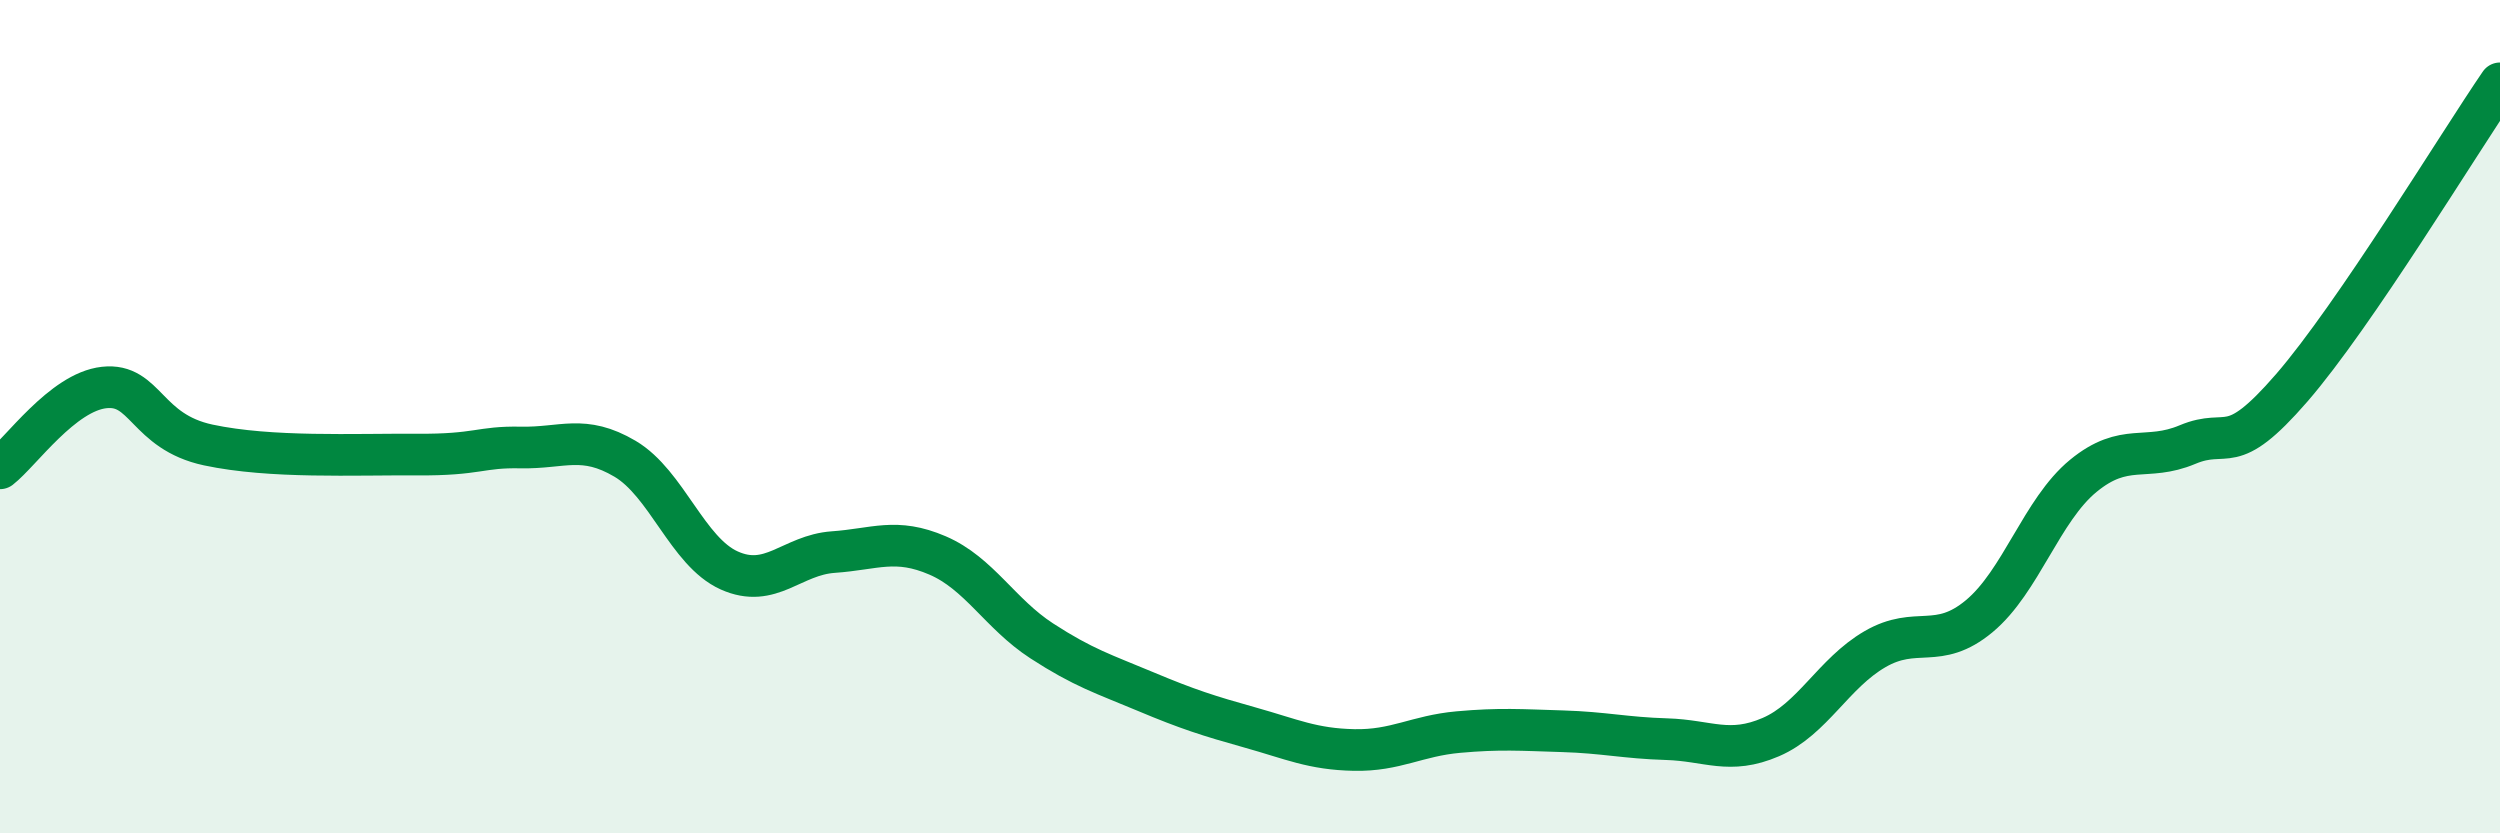
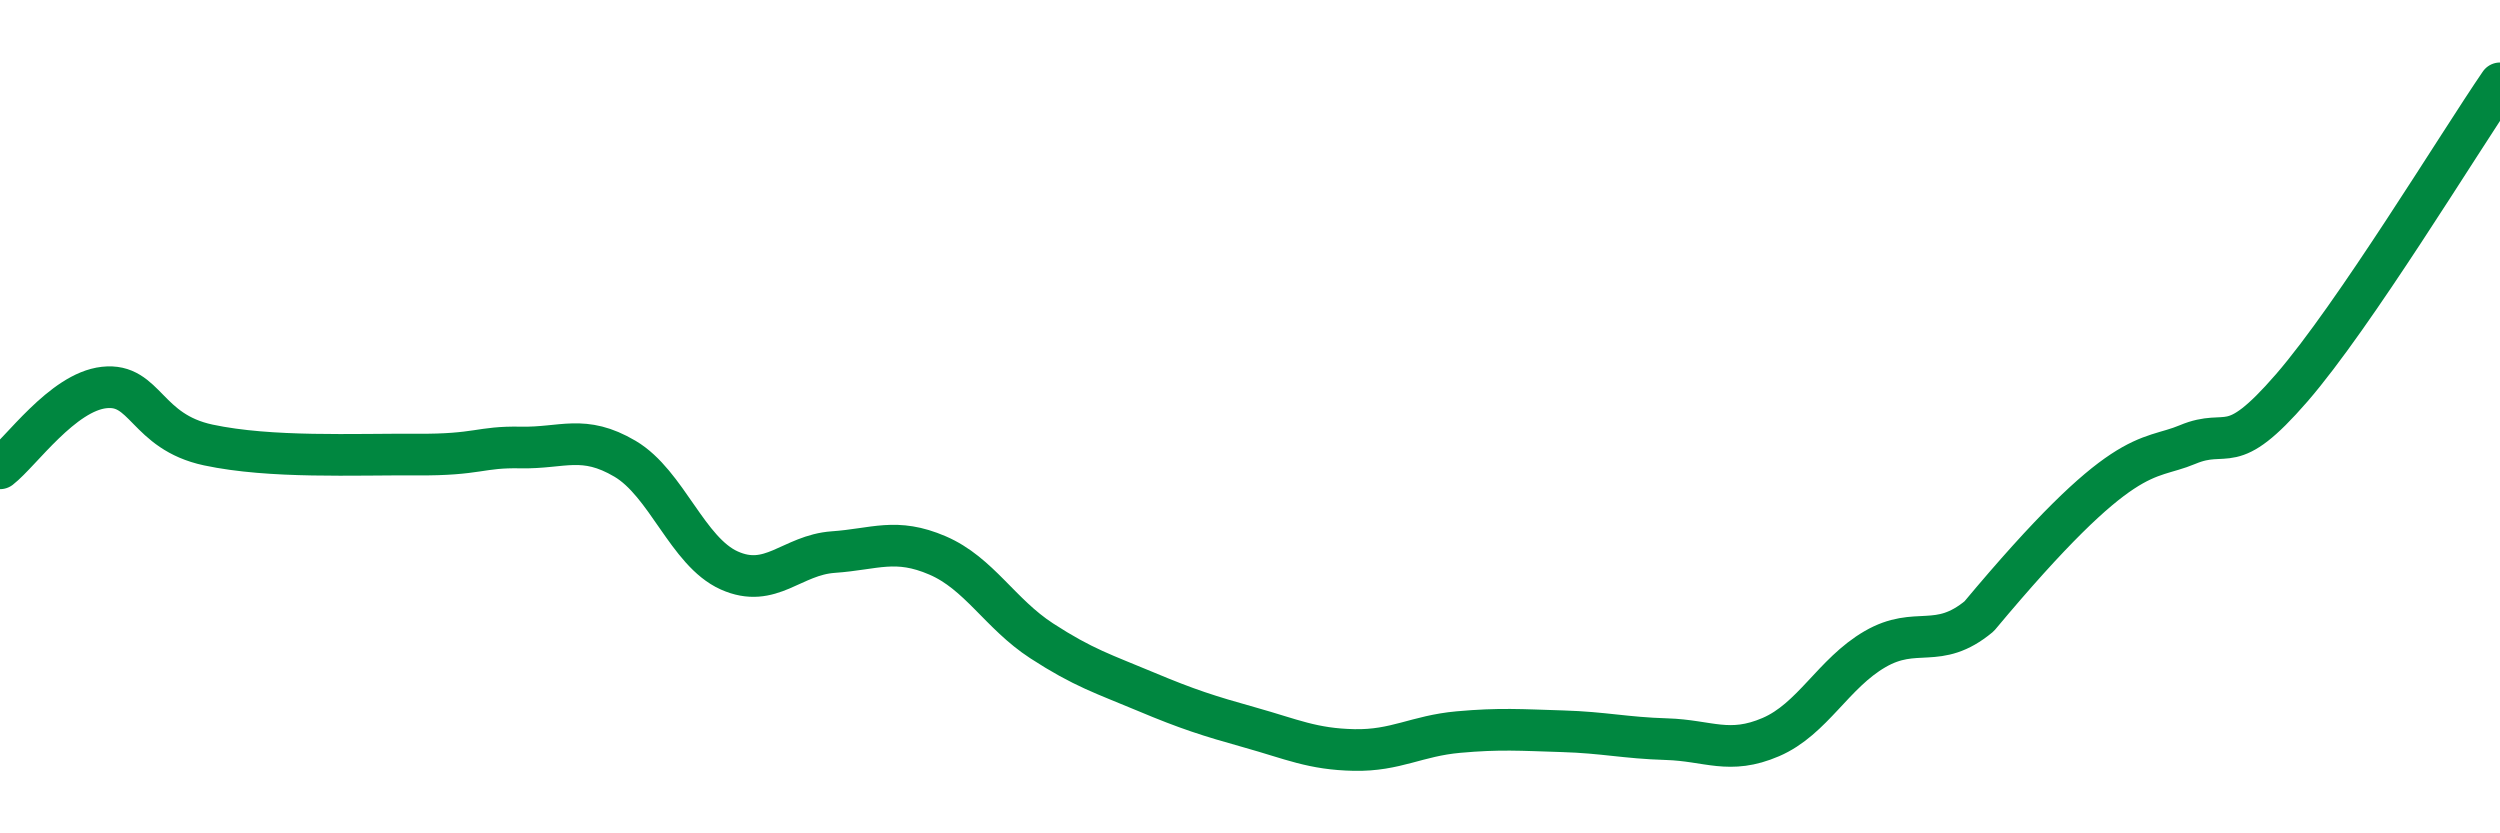
<svg xmlns="http://www.w3.org/2000/svg" width="60" height="20" viewBox="0 0 60 20">
-   <path d="M 0,11.24 C 0.5,10.85 1.5,9.41 2.5,9.3 C 3.5,9.19 3.5,10.36 5,10.68 C 6.5,11 8.5,10.9 10,10.91 C 11.5,10.92 11.5,10.72 12.5,10.74 C 13.5,10.76 14,10.42 15,11.01 C 16,11.6 16.5,13.24 17.5,13.69 C 18.5,14.14 19,13.32 20,13.25 C 21,13.18 21.5,12.9 22.5,13.33 C 23.5,13.76 24,14.73 25,15.38 C 26,16.03 26.5,16.18 27.5,16.6 C 28.5,17.02 29,17.18 30,17.46 C 31,17.74 31.5,17.98 32.5,18 C 33.5,18.02 34,17.66 35,17.57 C 36,17.48 36.5,17.52 37.5,17.55 C 38.5,17.58 39,17.71 40,17.74 C 41,17.77 41.5,18.12 42.5,17.69 C 43.5,17.26 44,16.16 45,15.58 C 46,15 46.5,15.62 47.5,14.79 C 48.5,13.96 49,12.24 50,11.42 C 51,10.6 51.5,11.09 52.5,10.67 C 53.5,10.25 53.5,11.04 55,9.31 C 56.5,7.58 59,3.46 60,2L60 20L0 20Z" fill="#008740" opacity="0.1" stroke-linecap="round" stroke-linejoin="round" />
-   <path d="M 0,11.24 C 0.5,10.85 1.5,9.41 2.5,9.3 C 3.5,9.19 3.5,10.36 5,10.68 C 6.5,11 8.5,10.9 10,10.91 C 11.5,10.92 11.5,10.72 12.5,10.74 C 13.5,10.76 14,10.42 15,11.01 C 16,11.6 16.5,13.24 17.5,13.69 C 18.5,14.14 19,13.32 20,13.25 C 21,13.18 21.5,12.9 22.5,13.33 C 23.5,13.76 24,14.73 25,15.38 C 26,16.03 26.5,16.18 27.5,16.6 C 28.5,17.02 29,17.18 30,17.46 C 31,17.74 31.5,17.98 32.5,18 C 33.5,18.02 34,17.66 35,17.57 C 36,17.48 36.5,17.52 37.5,17.55 C 38.5,17.58 39,17.71 40,17.74 C 41,17.77 41.5,18.12 42.5,17.69 C 43.5,17.26 44,16.16 45,15.58 C 46,15 46.5,15.62 47.5,14.79 C 48.5,13.96 49,12.24 50,11.42 C 51,10.6 51.5,11.09 52.5,10.67 C 53.5,10.25 53.5,11.04 55,9.31 C 56.5,7.58 59,3.46 60,2" stroke="#008740" stroke-width="1" fill="none" stroke-linecap="round" stroke-linejoin="round" />
+   <path d="M 0,11.24 C 0.5,10.85 1.5,9.41 2.5,9.3 C 3.5,9.19 3.5,10.36 5,10.68 C 6.5,11 8.5,10.9 10,10.91 C 11.5,10.92 11.5,10.72 12.5,10.74 C 13.5,10.76 14,10.42 15,11.01 C 16,11.6 16.5,13.24 17.5,13.69 C 18.5,14.14 19,13.32 20,13.25 C 21,13.18 21.5,12.9 22.5,13.33 C 23.5,13.76 24,14.73 25,15.38 C 26,16.03 26.5,16.18 27.5,16.6 C 28.5,17.02 29,17.18 30,17.46 C 31,17.74 31.5,17.98 32.5,18 C 33.5,18.02 34,17.66 35,17.57 C 36,17.48 36.5,17.52 37.5,17.55 C 38.5,17.58 39,17.71 40,17.74 C 41,17.77 41.5,18.12 42.5,17.69 C 43.5,17.26 44,16.16 45,15.58 C 46,15 46.5,15.62 47.5,14.79 C 51,10.6 51.5,11.09 52.5,10.67 C 53.5,10.25 53.5,11.04 55,9.31 C 56.5,7.58 59,3.46 60,2" stroke="#008740" stroke-width="1" fill="none" stroke-linecap="round" stroke-linejoin="round" />
</svg>